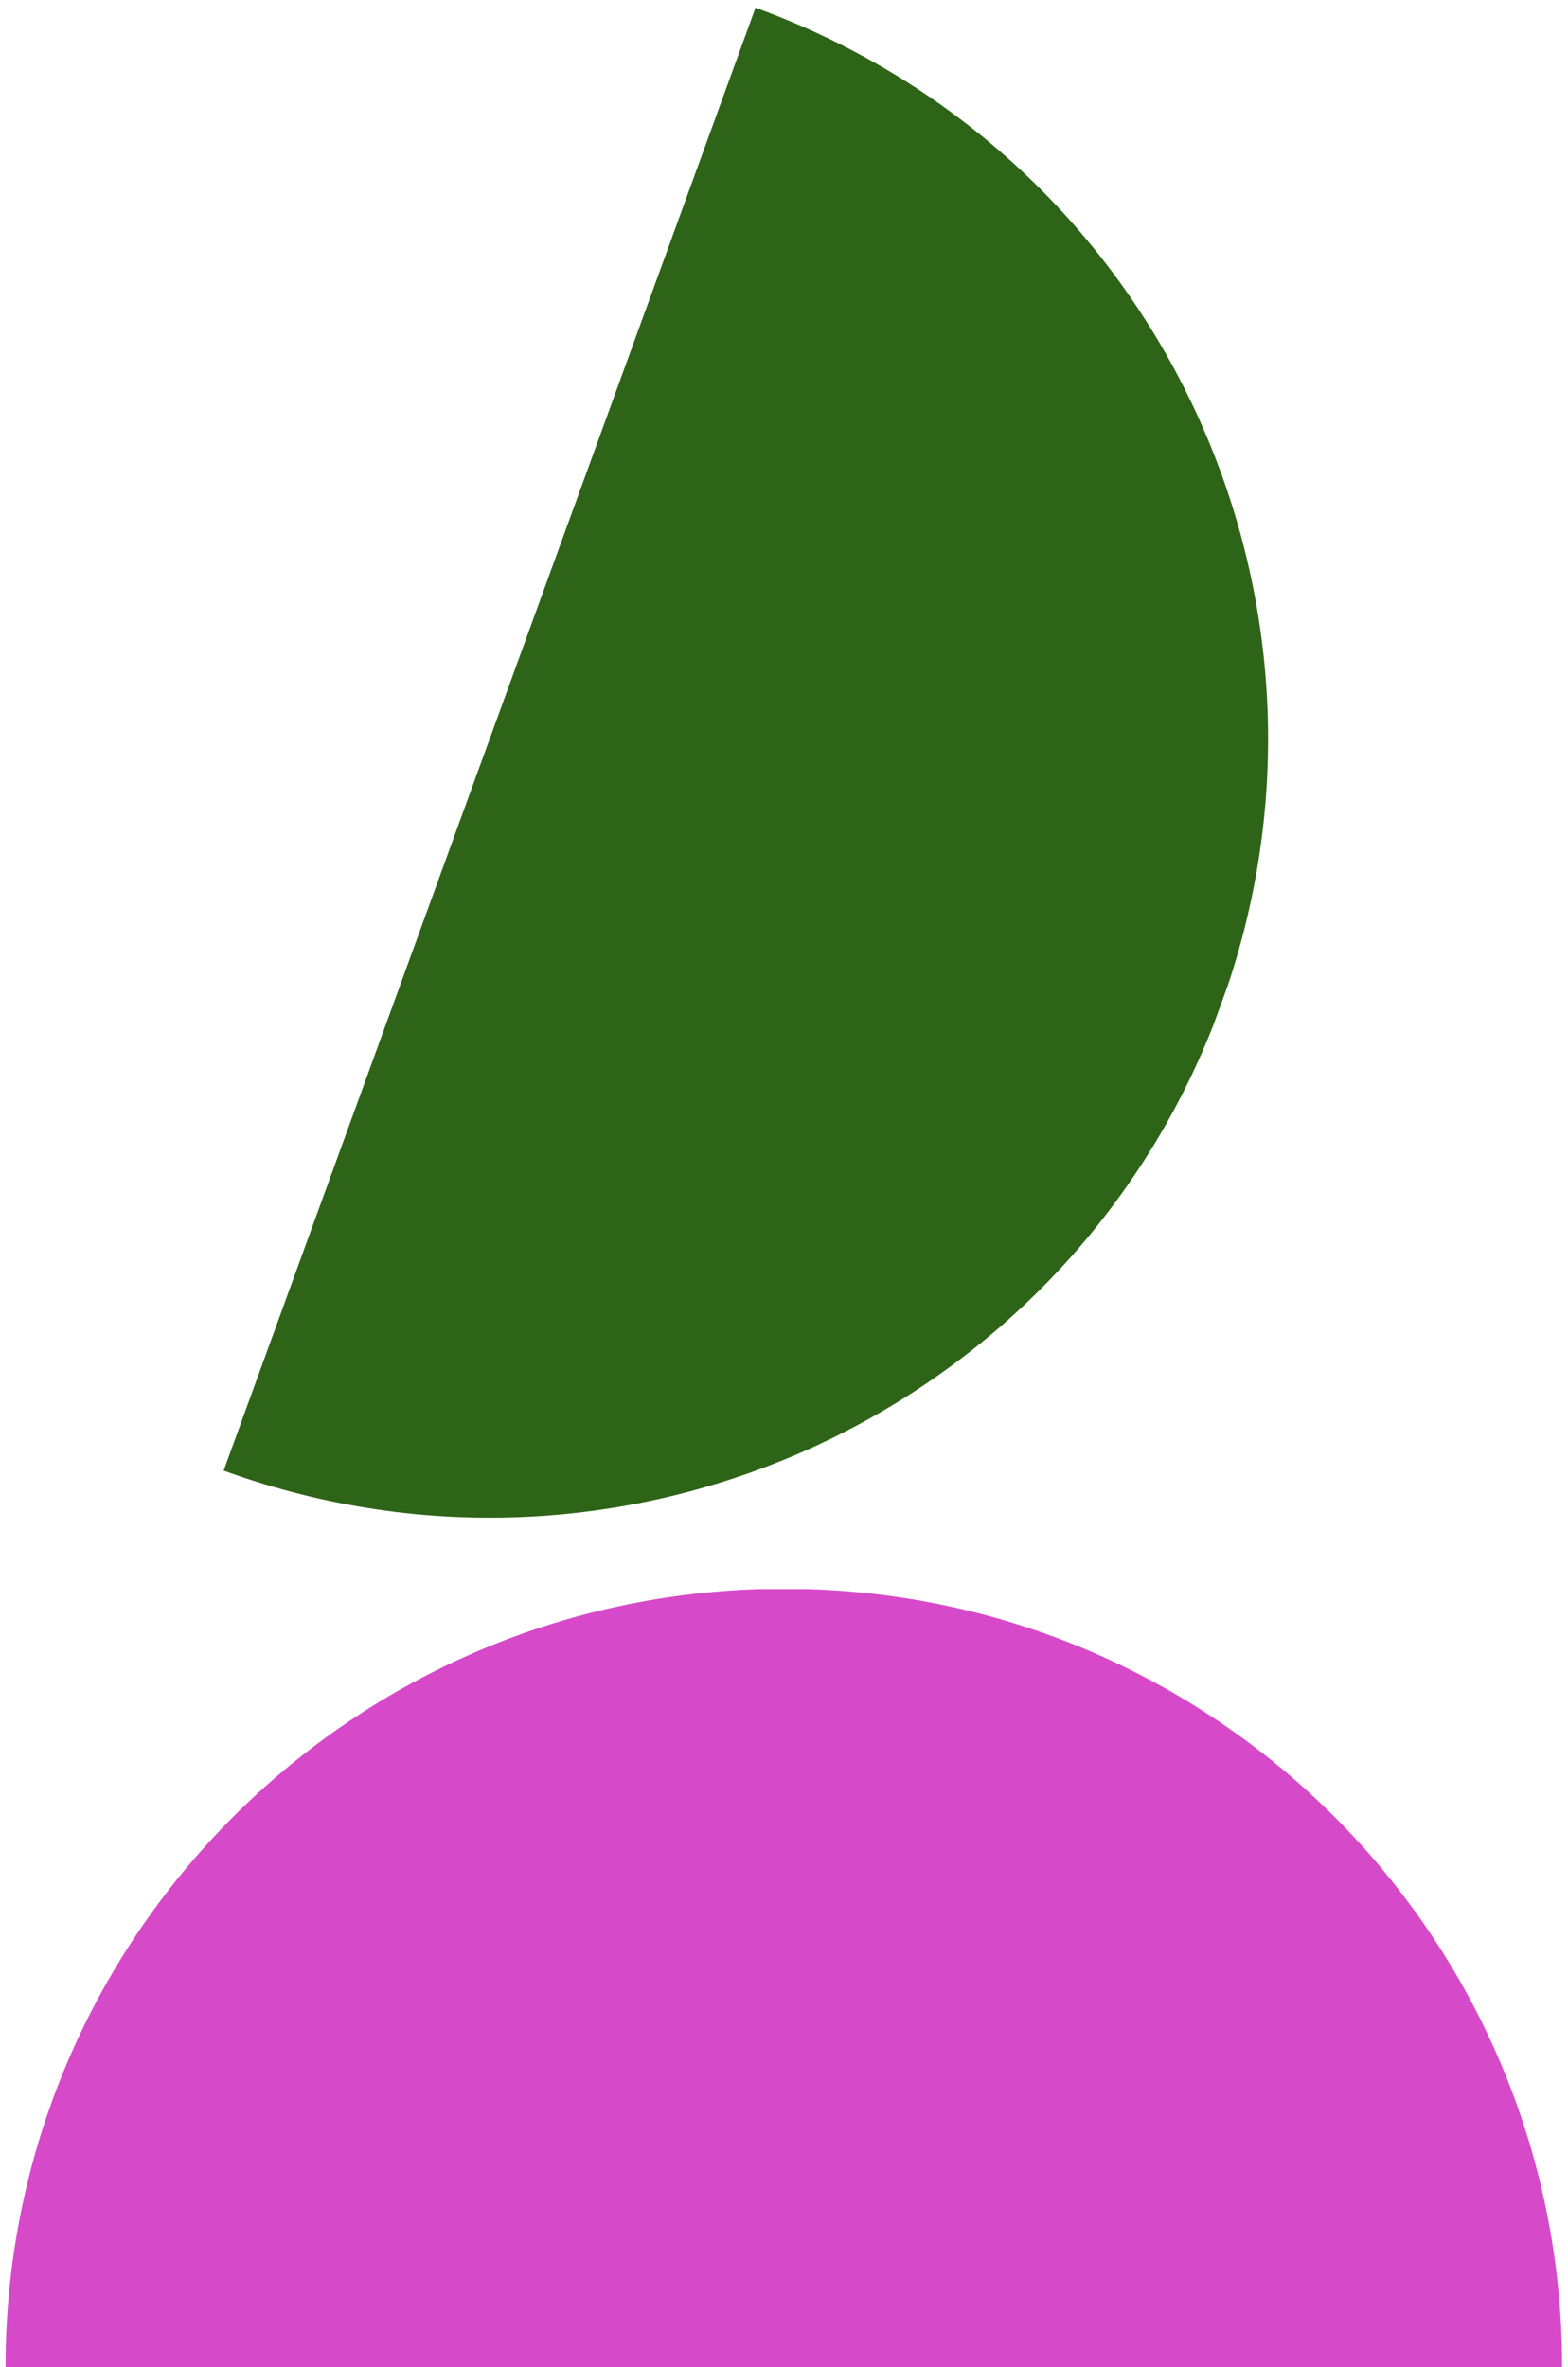
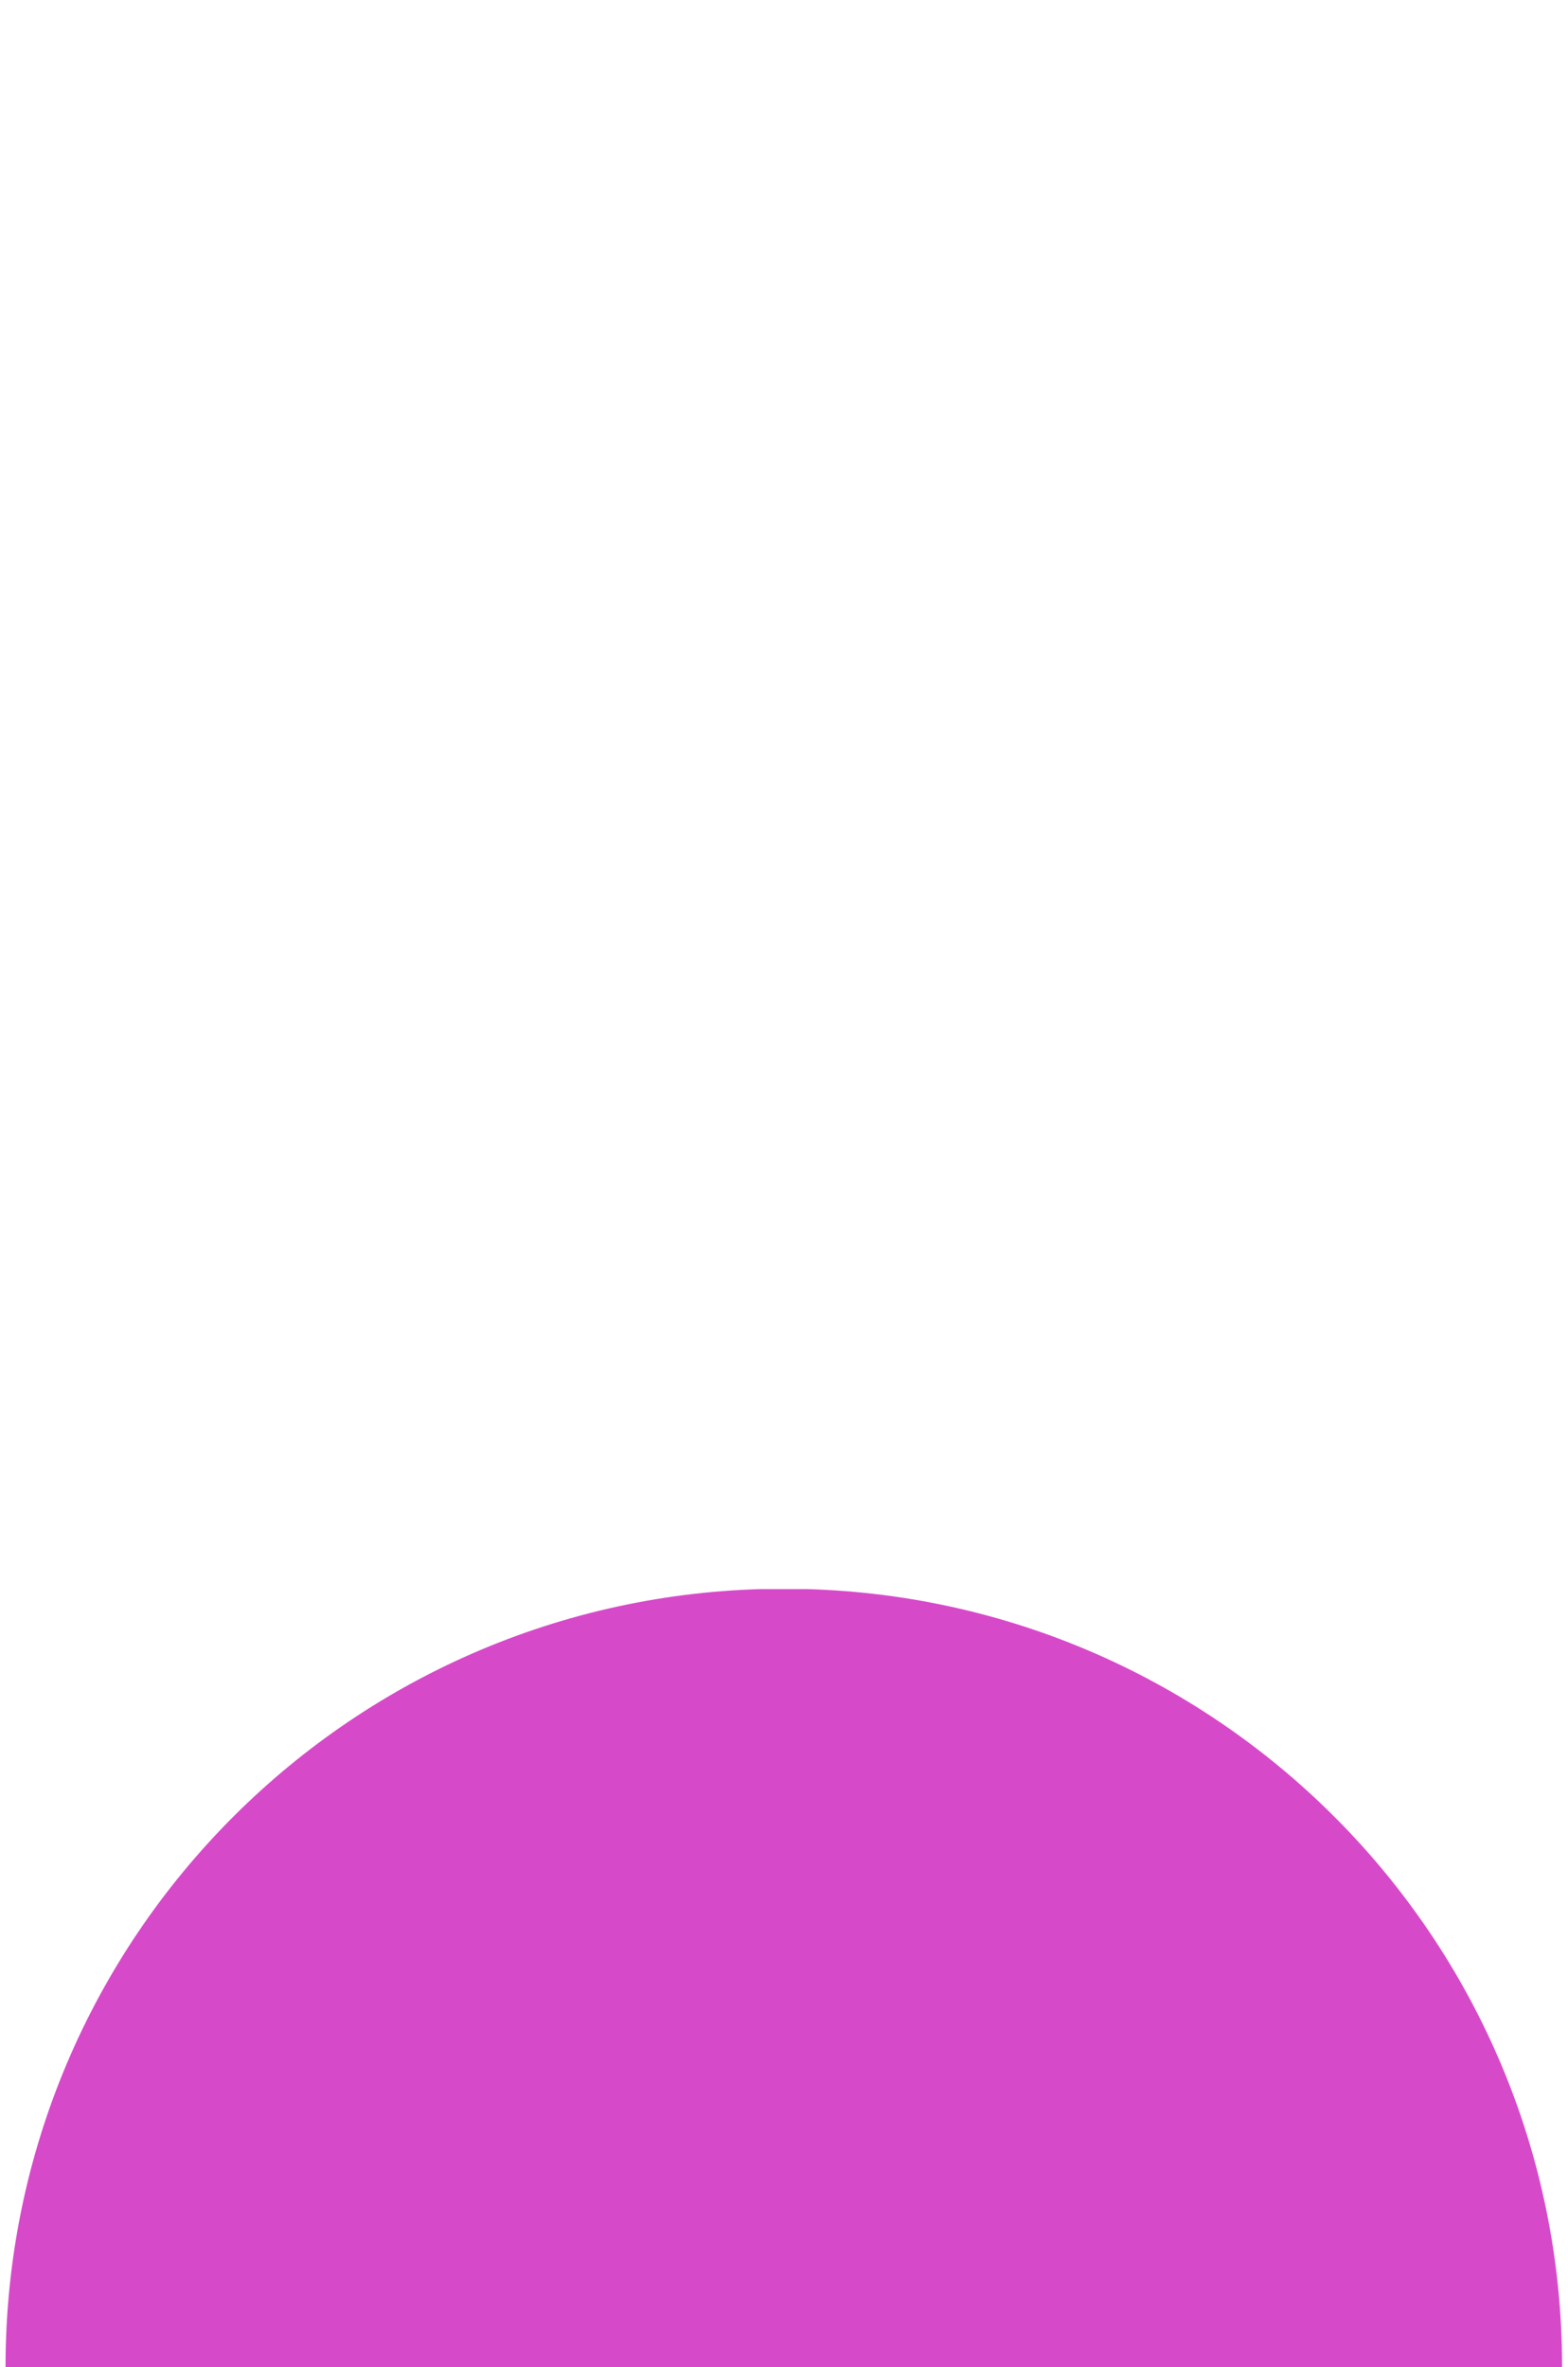
<svg xmlns="http://www.w3.org/2000/svg" id="Layer_2" viewBox="0 0 258 389.48">
  <defs>
    <style>.cls-1{clip-path:url(#clippath);}.cls-2{fill:none;}.cls-2,.cls-3,.cls-4{stroke-width:0px;}.cls-5{clip-path:url(#clippath-1);}.cls-6{clip-path:url(#clippath-3);}.cls-7{clip-path:url(#clippath-2);}.cls-3{fill:#2e6417;}.cls-4{fill:#d64ac9;}</style>
    <clipPath id="clippath">
      <rect class="cls-2" y="261.48" width="258" height="128" />
    </clipPath>
    <clipPath id="clippath-1">
      <rect class="cls-2" x="35.64" width="173.33" height="250.67" />
    </clipPath>
    <clipPath id="clippath-2">
      <rect class="cls-2" x="11.68" y="79.53" width="258" height="128" transform="translate(-42.27 226.7) rotate(-70.02)" />
    </clipPath>
    <clipPath id="clippath-3">
-       <rect class="cls-2" x="11.68" y="79.53" width="258" height="128" transform="translate(-42.27 226.7) rotate(-70.02)" />
-     </clipPath>
+       </clipPath>
  </defs>
  <g id="Layer_1-2">
    <g class="cls-1">
      <path class="cls-4" d="M257.03,389.48c0-70.77-57.29-128.06-128.06-128.06S.91,318.71.91,389.48h256.13Z" />
    </g>
    <g class="cls-5">
      <g class="cls-7">
        <g class="cls-6">
-           <path class="cls-3" d="M36.79,241.98c66.51,24.18,139.93-10.09,164.11-76.6C225.08,98.87,190.81,25.45,124.3,1.27L36.79,241.98Z" />
-         </g>
+           </g>
      </g>
    </g>
  </g>
</svg>